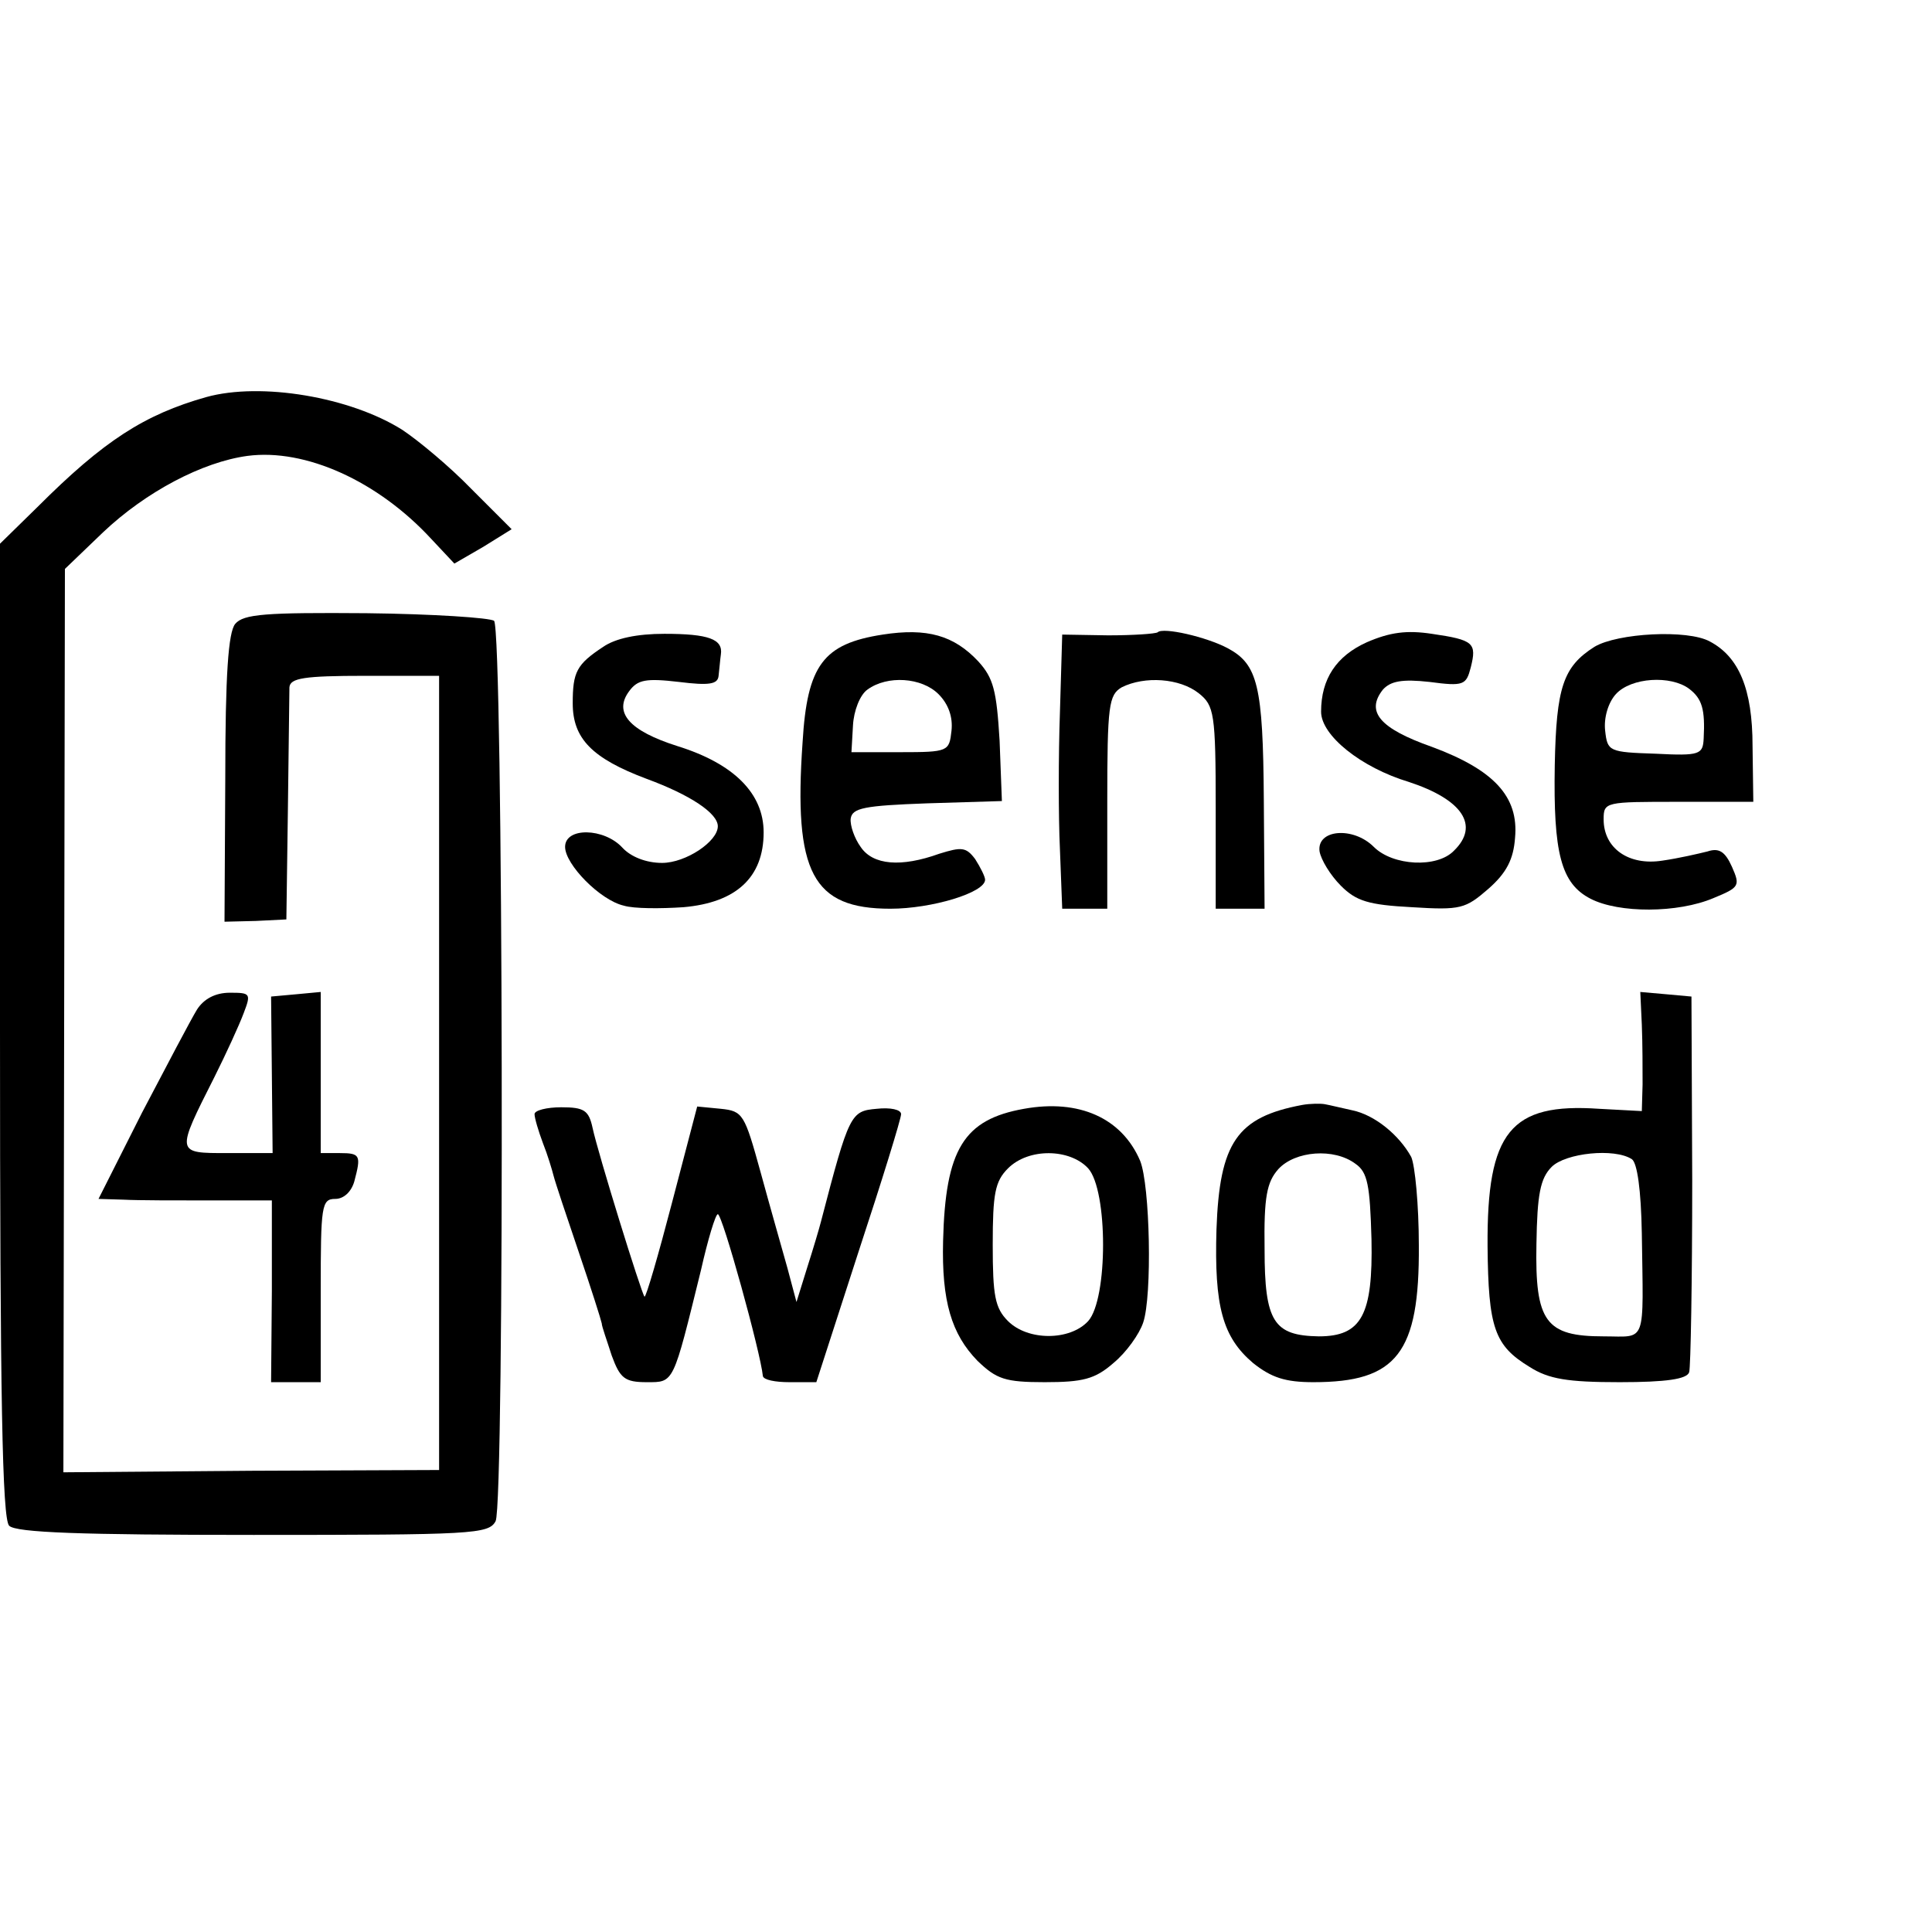
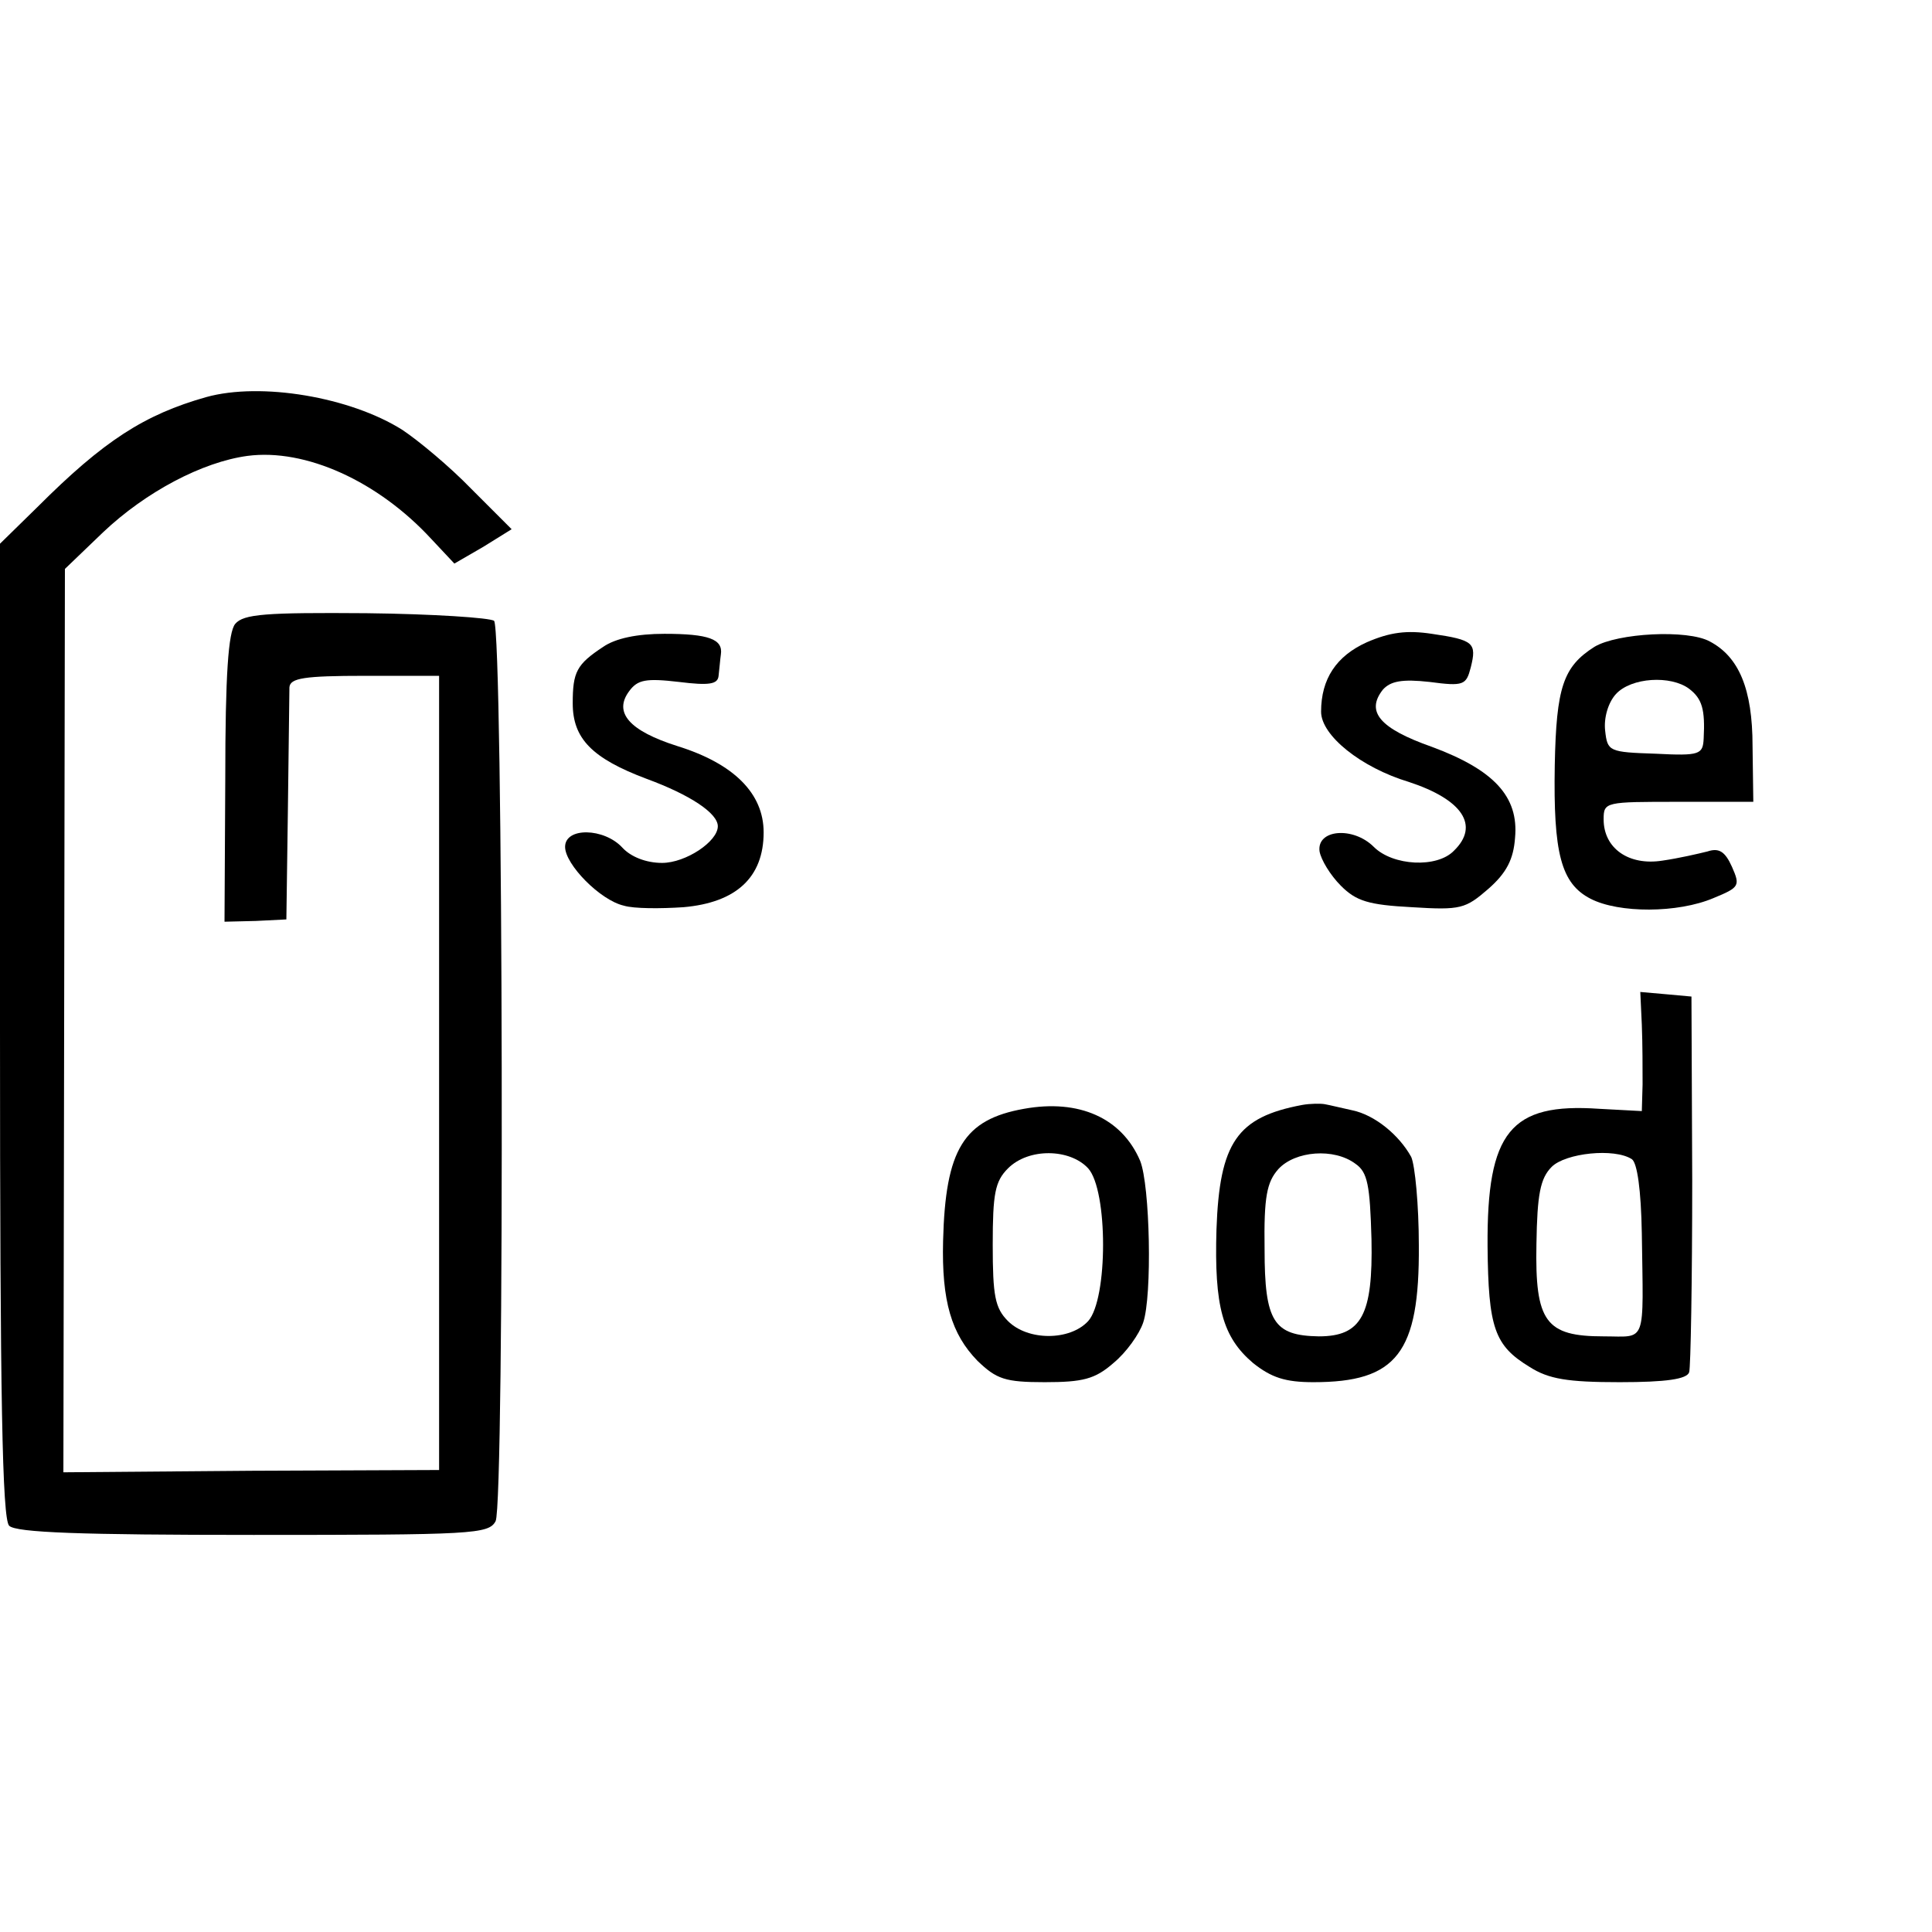
<svg xmlns="http://www.w3.org/2000/svg" version="1.0" width="253pt" height="253pt" viewBox="0 0 253 253" preserveAspectRatio="xMidYMid meet">
  <g transform="translate(0,253) scale(0.1,-0.1)" fill="#000000" stroke="none">
    <path d="M270 2010 c-81 -23 -134 -57 -221 -144 l-49 -48 0 -637 c0 -482 3 -640 12 -649 9 -9 94 -12 320 -12 287 0 308 1 317 18 12 23 10 1167 -2 1179 -5 4 -80 9 -167 10 -132 1 -161 -1 -172 -14 -9 -11 -13 -66 -13 -203 l-1 -187 41 1 40 2 2 144 c1 80 2 152 2 160 1 12 19 15 99 15 l97 0 0 -520 0 -520 -246 -1 -246 -2 1 592 1 591 50 48 c56 53 130 92 189 100 76 10 171 -33 241 -109 l30 -32 38 22 37 23 -53 53 c-28 29 -69 63 -90 77 -68 43 -185 63 -257 43z" />
-     <path d="M1156 1699 c-78 -12 -99 -40 -105 -141 -12 -171 13 -218 115 -218 54 0 124 21 124 38 0 4 -6 16 -13 27 -12 16 -18 16 -47 7 -50 -18 -87 -15 -103 9 -8 11 -14 28 -13 37 2 14 18 17 100 20 l98 3 -3 79 c-4 66 -8 82 -28 104 -32 34 -67 44 -125 35z m73 -78 c13 -13 19 -30 17 -48 -3 -27 -4 -28 -67 -28 l-64 0 2 35 c1 19 9 40 19 47 26 19 71 16 93 -6z" />
-     <path d="M1516 1702 c-3 -2 -32 -4 -65 -4 l-60 1 -3 -102 c-2 -56 -2 -137 0 -179 l3 -78 29 0 30 0 0 140 c0 127 2 140 19 150 30 15 76 12 101 -8 20 -16 22 -26 22 -150 l0 -132 32 0 32 0 -1 143 c-1 149 -8 177 -47 198 -28 15 -85 28 -92 21z" />
    <path d="M1790 1689 c-40 -18 -60 -48 -60 -91 0 -31 52 -73 115 -92 70 -23 93 -57 59 -90 -22 -23 -80 -20 -105 5 -27 27 -75 23 -71 -6 2 -11 14 -31 28 -45 20 -20 36 -25 93 -28 64 -4 70 -2 100 24 24 21 33 39 35 67 5 54 -28 89 -109 119 -68 24 -87 46 -64 75 10 11 25 14 61 10 45 -6 48 -4 54 19 8 32 4 36 -51 44 -33 5 -55 2 -85 -11z" />
    <path d="M790 1683 c-35 -23 -40 -33 -40 -74 0 -46 25 -72 97 -99 57 -21 93 -45 93 -62 0 -20 -42 -48 -73 -48 -21 0 -41 8 -52 20 -24 26 -75 27 -75 1 0 -23 46 -70 77 -77 13 -4 48 -4 78 -2 69 6 105 39 105 98 0 51 -39 90 -113 113 -63 20 -84 44 -63 72 11 15 22 17 65 12 40 -5 51 -3 52 8 1 8 2 21 3 28 3 20 -16 27 -74 27 -36 0 -64 -6 -80 -17z" />
    <path d="M2088 1683 c-41 -26 -50 -53 -52 -155 -2 -115 8 -155 47 -175 37 -19 114 -19 161 1 34 14 35 16 24 41 -9 20 -17 25 -32 20 -12 -3 -38 -9 -59 -12 -44 -7 -77 16 -77 54 0 23 2 23 98 23 l98 0 -1 73 c0 75 -18 117 -56 137 -29 16 -121 11 -151 -7z m124 -55 c17 -13 21 -27 19 -65 -1 -21 -5 -23 -63 -20 -61 2 -63 3 -66 30 -2 17 4 37 14 48 20 22 72 25 96 7z" />
-     <path d="M258 1208 c-8 -13 -40 -74 -72 -135 l-57 -113 33 -1 c18 -1 69 -1 114 -1 l80 0 0 -119 -1 -119 33 0 32 0 0 120 c0 111 1 120 19 120 11 0 21 9 25 23 9 34 8 37 -19 37 l-25 0 0 106 0 105 -32 -3 -33 -3 1 -102 1 -103 -59 0 c-68 0 -68 -1 -17 100 15 30 32 67 38 83 10 26 9 27 -18 27 -19 0 -34 -8 -43 -22z" />
    <path d="M2150 1188 c1 -24 1 -59 1 -78 l-1 -35 -56 3 c-116 8 -147 -30 -146 -180 1 -107 9 -130 55 -158 25 -16 50 -20 118 -20 61 0 88 4 91 13 2 6 4 120 4 252 l-1 240 -33 3 -34 3 2 -43z m-13 -176 c7 -5 12 -40 13 -97 2 -148 7 -135 -50 -135 -76 0 -90 19 -88 121 1 65 5 86 20 101 18 18 82 25 105 10z" />
    <path d="M1341 1078 c-79 -14 -103 -53 -106 -173 -2 -79 11 -122 45 -157 25 -24 36 -28 88 -28 50 0 66 4 90 25 17 14 34 38 39 53 12 35 9 180 -4 212 -24 56 -80 81 -152 68z m84 -78 c26 -29 26 -171 0 -200 -24 -26 -79 -26 -105 0 -17 17 -20 33 -20 100 0 67 3 83 20 100 27 27 81 26 105 0z" />
    <path d="M1705 1083 c-85 -16 -108 -49 -112 -163 -3 -101 8 -141 48 -175 24 -19 42 -25 79 -25 109 0 139 38 138 179 0 53 -5 105 -10 116 -16 29 -48 55 -77 61 -14 3 -30 7 -36 8 -5 1 -19 1 -30 -1z m70 -77 c16 -11 19 -28 21 -99 2 -99 -13 -127 -69 -127 -59 1 -71 19 -71 114 -1 69 3 88 18 105 22 24 73 28 101 7z" />
-     <path d="M700 1071 c0 -5 5 -22 11 -38 6 -15 12 -35 14 -43 2 -8 17 -53 33 -100 16 -47 29 -88 30 -93 0 -4 7 -23 13 -42 11 -30 17 -35 46 -35 36 0 34 -3 71 147 9 40 19 73 22 73 6 0 56 -181 59 -212 1 -5 16 -8 35 -8 l35 0 55 170 c31 94 56 175 56 181 0 6 -14 9 -32 7 -34 -3 -36 -6 -73 -148 -2 -8 -10 -35 -18 -60 l-14 -45 -12 45 c-7 25 -23 81 -35 125 -21 76 -23 80 -52 83 l-31 3 -33 -126 c-18 -69 -34 -124 -36 -123 -4 4 -61 188 -68 221 -5 23 -11 27 -41 27 -19 0 -35 -4 -35 -9z" />
  </g>
</svg>